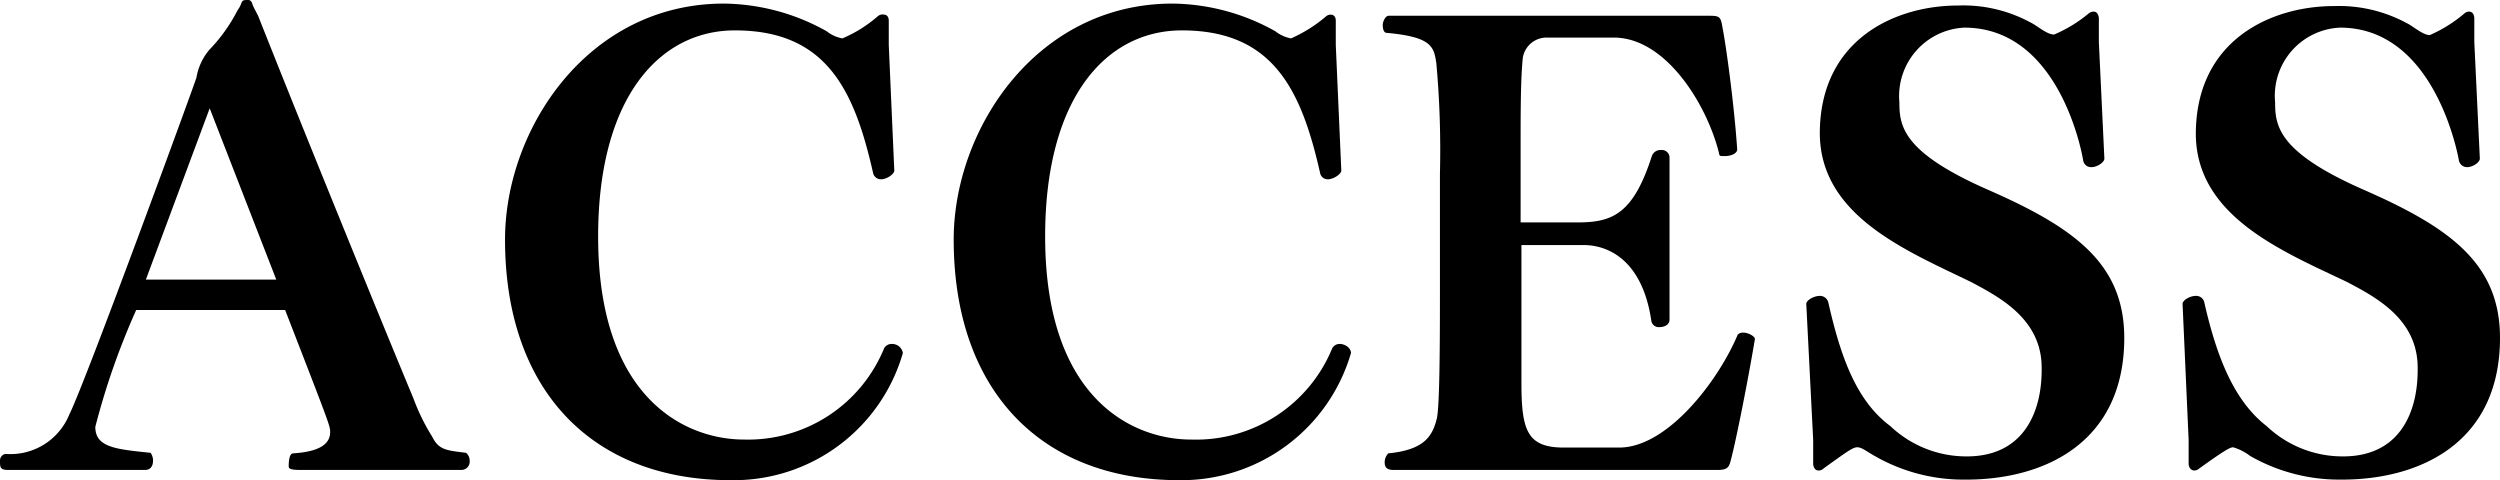
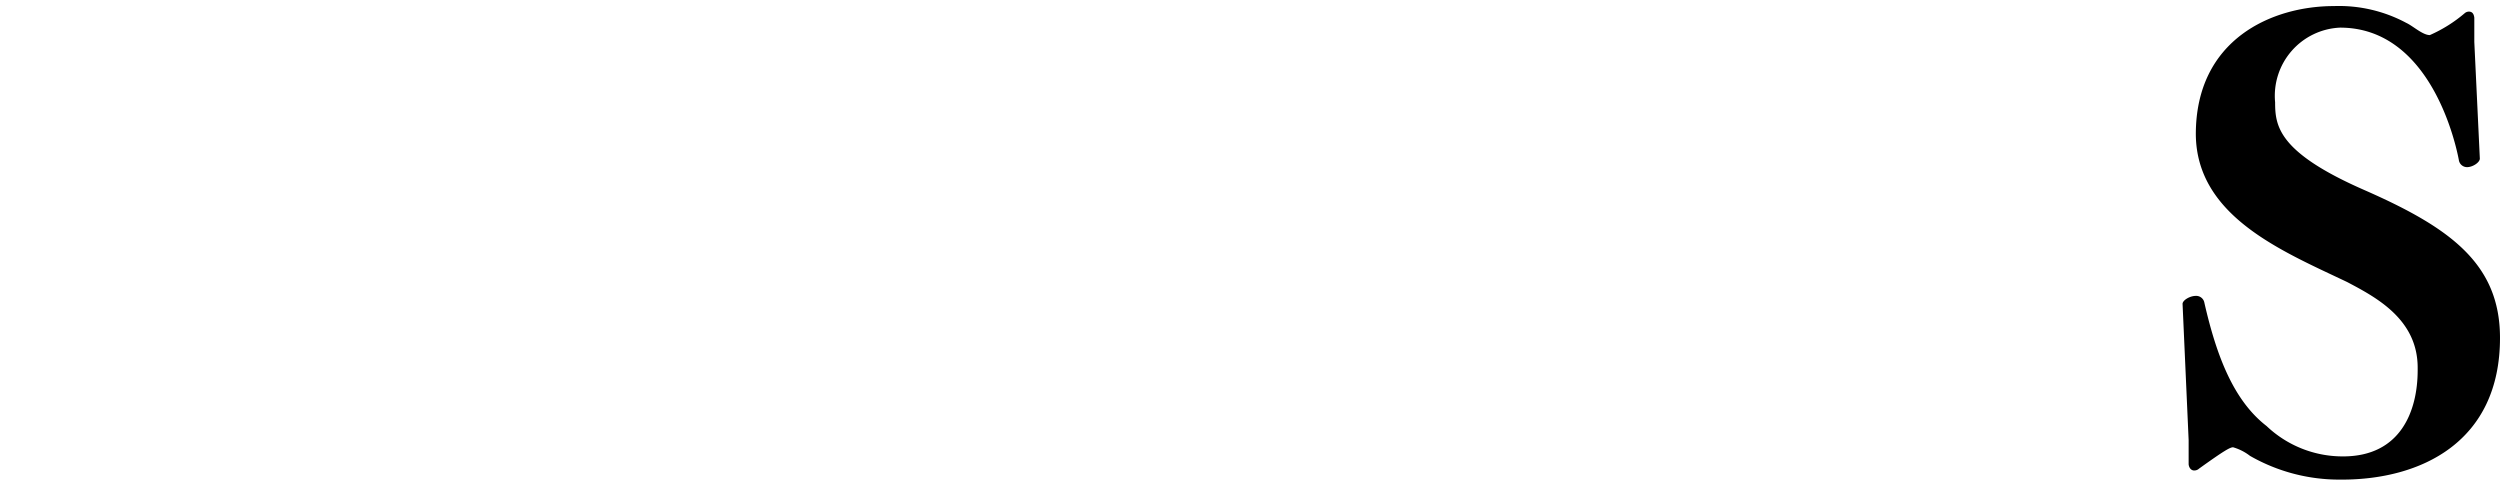
<svg xmlns="http://www.w3.org/2000/svg" viewBox="0 0 90.49 17.38">
  <g id="レイヤー_2" data-name="レイヤー 2">
    <g id="レイヤー_1-2" data-name="レイヤー 1">
-       <path d="M17,16.68a.3.3,0,0,1-.31.33H10.89c-.39,0-.44-.05-.44-.13s0-.47.16-.47c.94-.06,1.34-.33,1.34-.77,0-.22,0-.22-1.63-4.42H4.93a26.4,26.4,0,0,0-1.48,4.23c0,.74.73.81,2,.94a.48.48,0,0,1,.09.27c0,.06,0,.35-.29.35h-5C0,17,0,16.9,0,16.68v0a.24.24,0,0,1,.2-.25A2.3,2.3,0,0,0,2.51,15c.57-1.12,4.55-12,4.6-12.19a2.11,2.11,0,0,1,.46-1A6,6,0,0,0,8.6.37,1,1,0,0,0,8.71.18C8.78,0,8.78,0,9,0c0,0,.09,0,.13.13s.13.27.22.46c1.47,3.72,4.29,10.65,5.61,13.82a7.5,7.5,0,0,0,.68,1.39c.24.48.49.5,1.23.59A.37.37,0,0,1,17,16.68ZM7.59,3.92l-2.31,6.2H10Z" />
-       <path d="M26.44,17.38c-5,0-8.16-3.25-8.16-8.71,0-4,3-8.54,7.92-8.54a7.75,7.75,0,0,1,3.72,1,1.3,1.3,0,0,0,.57.26A4.79,4.79,0,0,0,31.77.59.26.26,0,0,1,32,.53c.08,0,.17.06.17.22l0,.88.2,4.55c0,.11-.26.31-.48.31a.29.29,0,0,1-.29-.24c-.68-3-1.69-5.15-5-5.15-2.72,0-4.95,2.42-4.95,7.46,0,5.9,3.19,7.35,5.28,7.35A5.32,5.32,0,0,0,32,12.61a.31.31,0,0,1,.29-.16.39.39,0,0,1,.39.33A6.37,6.37,0,0,1,26.44,17.38Z" />
-       <path d="M42.68,17.38c-5,0-8.16-3.25-8.16-8.71,0-4,3-8.54,7.92-8.54a7.75,7.75,0,0,1,3.72,1,1.3,1.3,0,0,0,.57.26A5.13,5.13,0,0,0,48,.59a.25.25,0,0,1,.17-.06c.09,0,.18.06.18.22l0,.88.2,4.55c0,.11-.27.31-.49.31a.28.28,0,0,1-.28-.24c-.68-3-1.7-5.15-5-5.15-2.73,0-4.95,2.42-4.95,7.46,0,5.9,3.19,7.35,5.28,7.35a5.33,5.33,0,0,0,5.11-3.3.3.3,0,0,1,.28-.16c.18,0,.4.14.4.33A6.39,6.39,0,0,1,42.68,17.38Z" />
-       <path d="M62.66,16.61c-.07.29-.11.4-.49.4H50.44c-.28,0-.32-.13-.32-.29a.47.47,0,0,1,.13-.31c1.32-.13,1.6-.63,1.76-1.27.09-.44.11-2.2.11-4.51V6.29a35,35,0,0,0-.13-4c-.09-.6-.16-.95-1.79-1.1-.13,0-.15-.18-.15-.29s.09-.33.22-.33H61.78c.46,0,.5,0,.57.44.13.66.42,2.77.53,4.4,0,.15-.24.24-.44.24s-.2,0-.22-.11c-.42-1.71-1.9-4.18-3.81-4.18H56a.87.87,0,0,0-.88.73c-.06.59-.08,1.38-.08,2.92V8.05h2.09c1.27,0,2-.35,2.66-2.4a.33.33,0,0,1,.33-.22.28.28,0,0,1,.31.25v5.89c0,.18-.18.27-.36.27a.27.27,0,0,1-.3-.24c-.33-2.2-1.57-2.73-2.45-2.73H55.07v5c0,1.73.22,2.33,1.54,2.33h2c1.74,0,3.58-2.4,4.29-4.09a.27.27,0,0,1,.2-.07c.2,0,.44.15.42.24C63.27,13.77,62.85,15.89,62.66,16.61Z" />
-       <path d="M76.89,12.23c0,3.77-2.86,5.13-5.72,5.13H71.1a6.44,6.44,0,0,1-3.25-.86c-.27-.15-.46-.31-.62-.31s-.31.11-1.23.77a.23.23,0,0,1-.18.07c-.09,0-.17-.07-.19-.22l0-.88L65.38,11c0-.13.27-.29.49-.29a.31.31,0,0,1,.31.25c.44,1.93,1,3.54,2.24,4.46a4,4,0,0,0,2.77,1.1c2.09,0,2.71-1.65,2.71-3.12v-.09c0-1.76-1.52-2.55-2.55-3.1C69,9.07,65.89,7.81,65.87,4.84c0-3.43,2.75-4.64,5-4.64a5.1,5.1,0,0,1,2.62.61c.24.11.59.44.86.44A5,5,0,0,0,75.61.48a.29.29,0,0,1,.16-.06c.11,0,.17.06.2.22l0,.88.2,4.22c0,.14-.27.31-.46.31a.29.29,0,0,1-.31-.26C75.31,5.26,74.43,1,71.1,1a2.48,2.48,0,0,0-2.35,2.7c0,.86.11,1.81,3.21,3.17S76.89,9.53,76.89,12.23Z" />
      <path d="M90.49,12.23c0,3.77-2.86,5.13-5.72,5.13H84.7a6.5,6.5,0,0,1-3.26-.86,1.82,1.82,0,0,0-.61-.31c-.11,0-.31.11-1.23.77a.26.26,0,0,1-.18.07c-.09,0-.18-.07-.2-.22l0-.88L79,11c0-.13.26-.29.48-.29a.3.3,0,0,1,.31.25c.44,1.93,1.06,3.54,2.25,4.46a4,4,0,0,0,2.77,1.1c2.09,0,2.7-1.65,2.7-3.12v-.09c0-1.76-1.51-2.55-2.55-3.1-2.35-1.12-5.46-2.38-5.48-5.35,0-3.43,2.75-4.64,5-4.64a5.15,5.15,0,0,1,2.62.61c.24.11.59.44.85.44A5.1,5.1,0,0,0,89.21.48a.24.24,0,0,1,.15-.06c.11,0,.18.06.2.22l0,.88.2,4.22c0,.14-.26.31-.46.31A.3.3,0,0,1,89,5.79C88.9,5.26,88,1,84.7,1a2.47,2.47,0,0,0-2.35,2.7c0,.86.11,1.81,3.21,3.17S90.49,9.53,90.49,12.23Z" />
    </g>
  </g>
</svg>